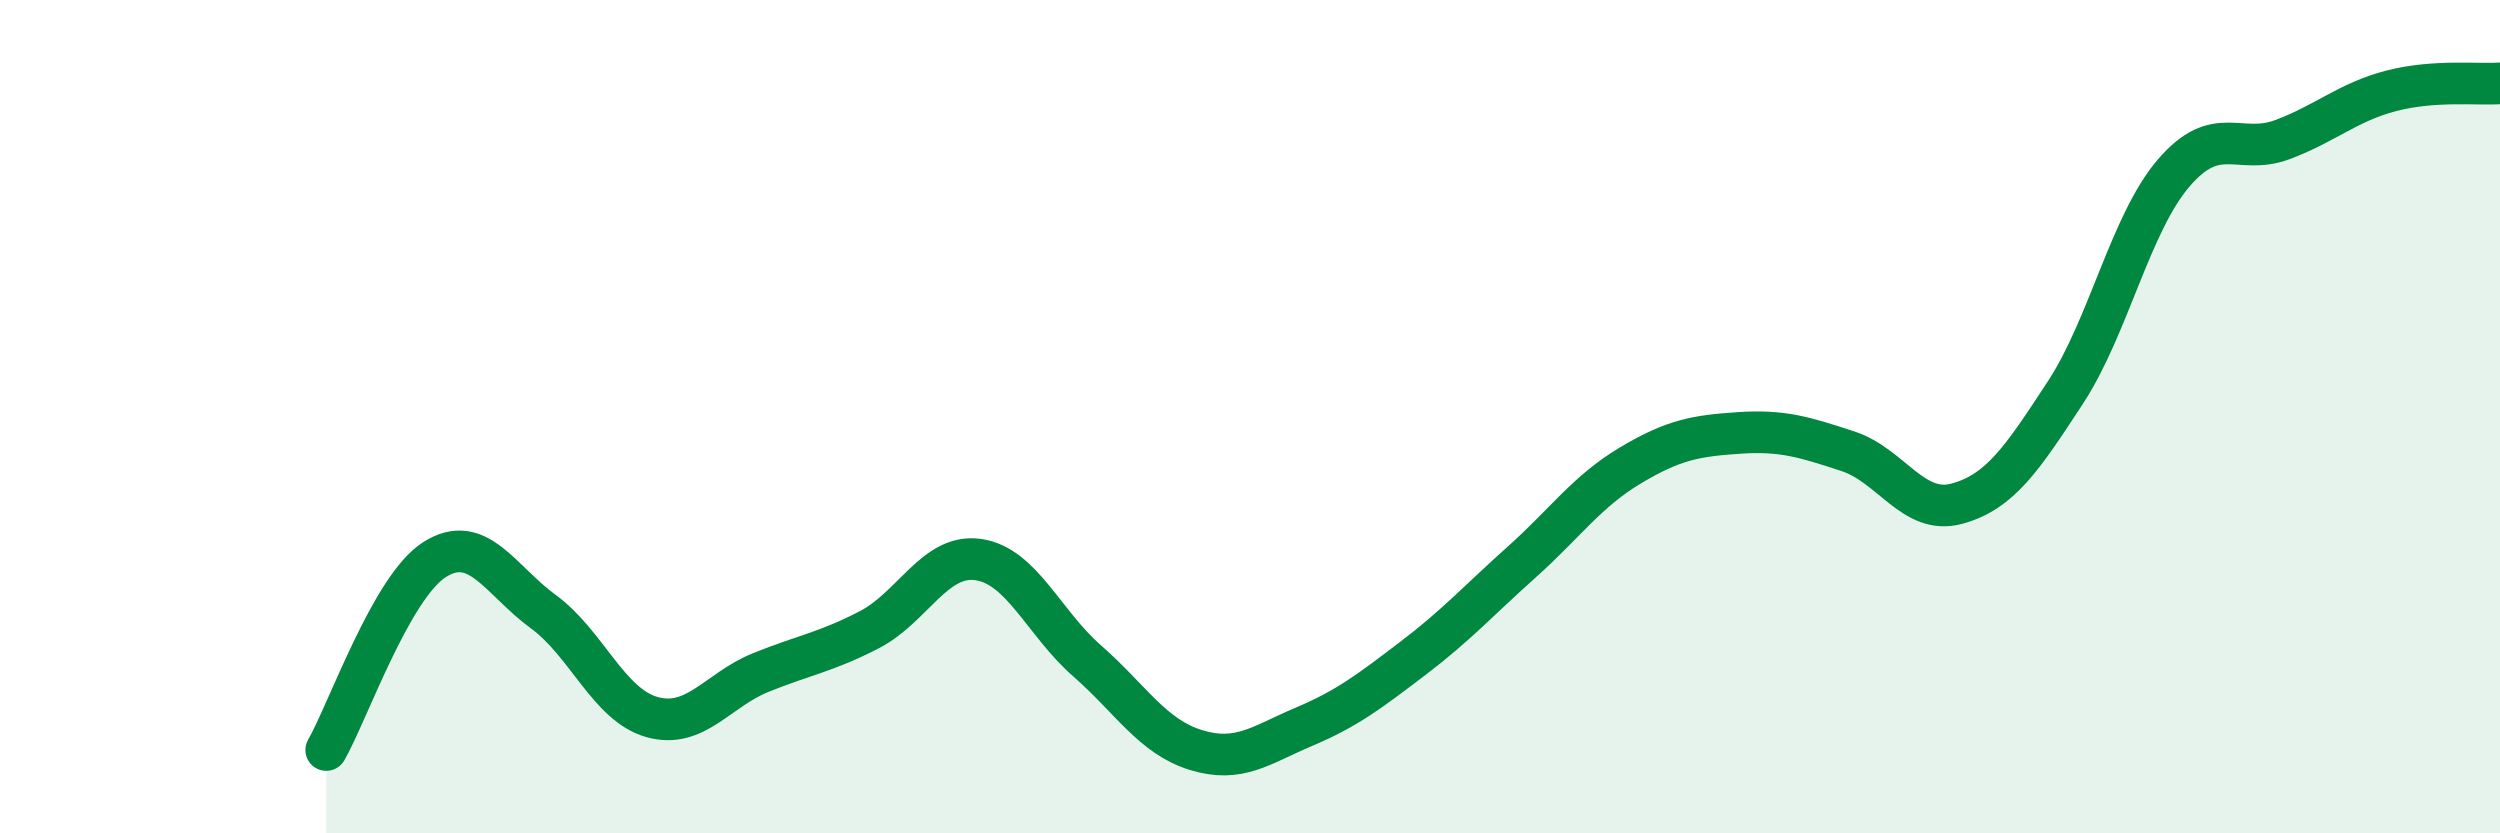
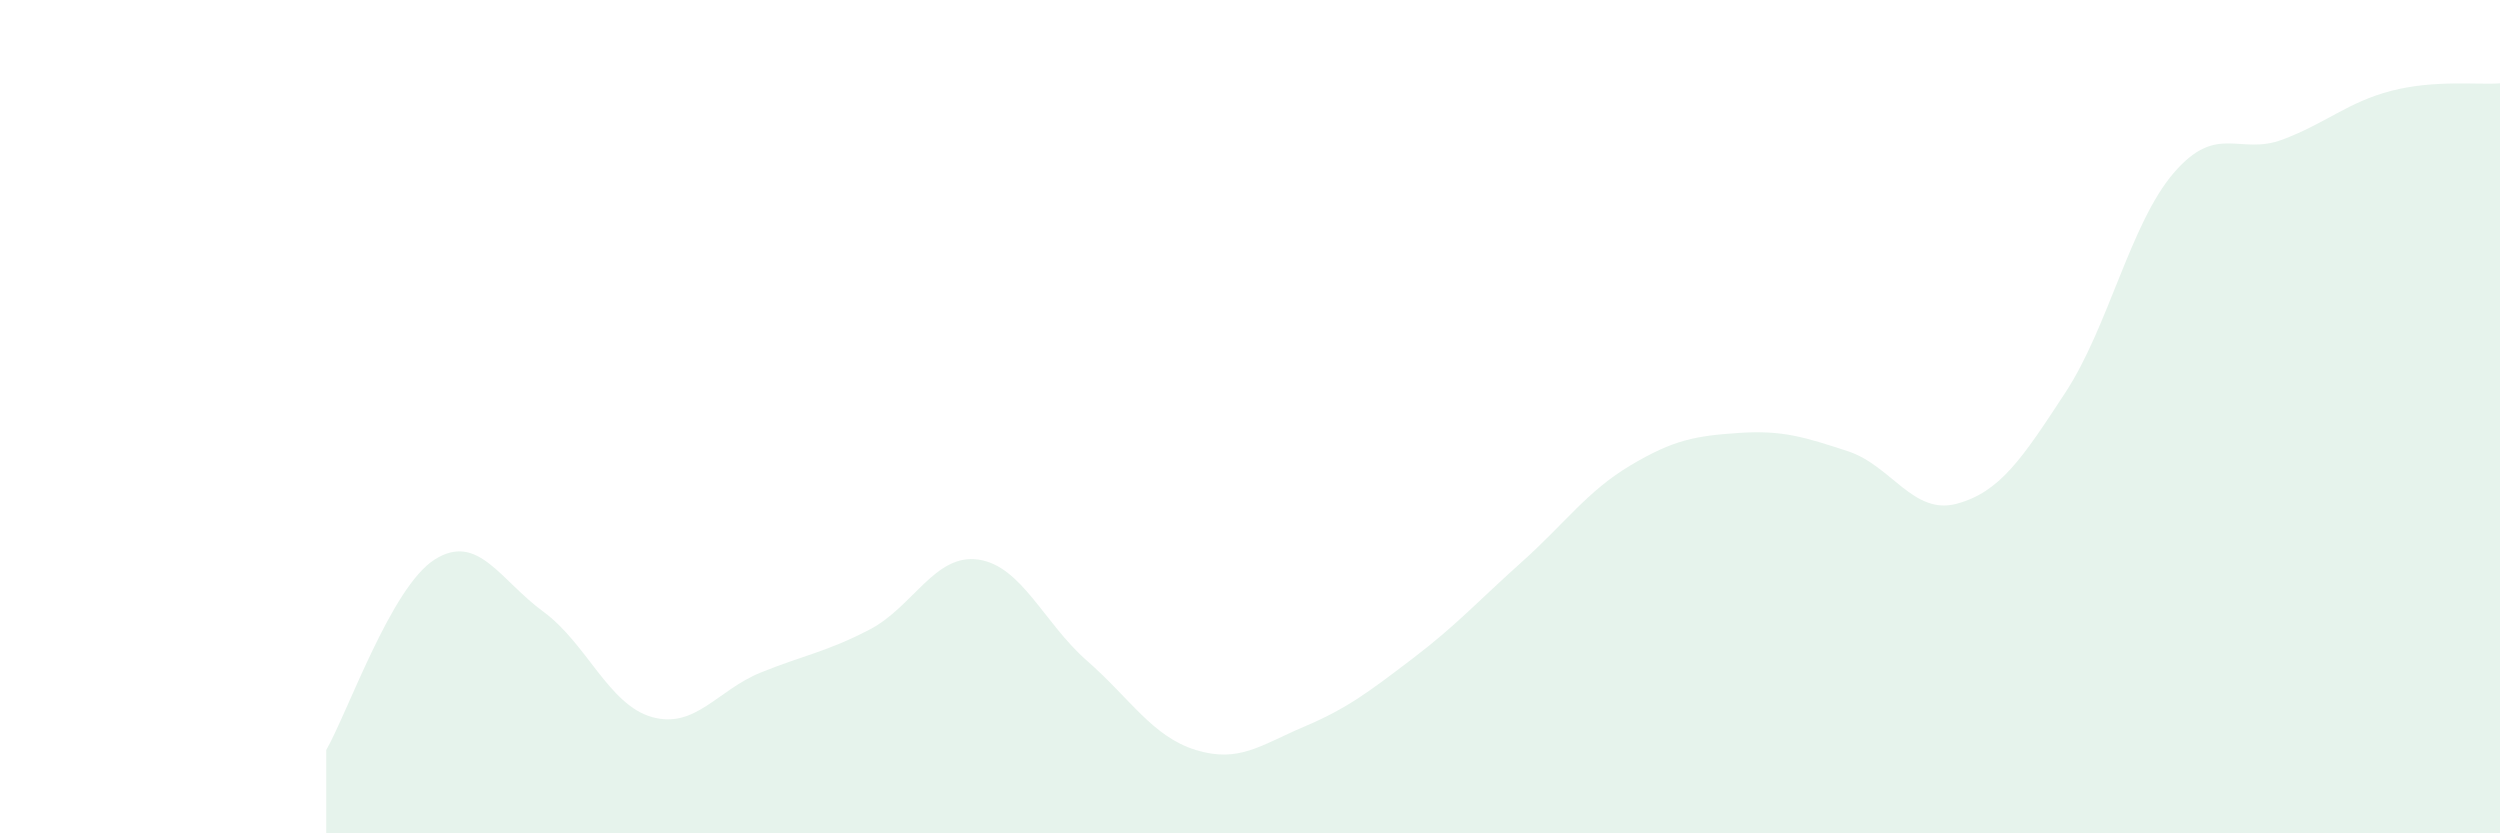
<svg xmlns="http://www.w3.org/2000/svg" width="60" height="20" viewBox="0 0 60 20">
  <path d="M 7.83,18 C 8.35,17.09 9.39,14.09 10.43,13.43 C 11.47,12.77 12,13.92 13.04,14.68 C 14.08,15.44 14.61,16.92 15.65,17.21 C 16.69,17.5 17.22,16.56 18.26,16.14 C 19.3,15.72 19.83,15.65 20.87,15.11 C 21.91,14.57 22.44,13.28 23.48,13.43 C 24.52,13.58 25.05,14.95 26.09,15.86 C 27.13,16.77 27.66,17.68 28.7,18 C 29.74,18.32 30.26,17.88 31.3,17.44 C 32.34,17 32.87,16.59 33.91,15.8 C 34.95,15.01 35.48,14.42 36.52,13.49 C 37.56,12.56 38.09,11.79 39.13,11.17 C 40.17,10.55 40.7,10.46 41.74,10.39 C 42.78,10.32 43.31,10.49 44.35,10.83 C 45.39,11.17 45.92,12.37 46.96,12.09 C 48,11.81 48.53,11.01 49.57,9.42 C 50.61,7.83 51.13,5.36 52.17,4.15 C 53.21,2.94 53.74,3.74 54.78,3.35 C 55.82,2.96 56.35,2.45 57.39,2.18 C 58.43,1.91 59.48,2.04 60,2L60 20L7.83 20Z" fill="#008740" opacity="0.1" stroke-linecap="round" stroke-linejoin="round" />
-   <path d="M 7.83,18 C 8.35,17.09 9.39,14.09 10.43,13.43 C 11.47,12.77 12,13.92 13.04,14.68 C 14.08,15.44 14.61,16.92 15.65,17.21 C 16.69,17.5 17.22,16.56 18.26,16.14 C 19.3,15.72 19.83,15.65 20.87,15.11 C 21.91,14.57 22.44,13.28 23.48,13.43 C 24.52,13.58 25.05,14.95 26.09,15.86 C 27.13,16.77 27.66,17.68 28.7,18 C 29.74,18.32 30.26,17.88 31.3,17.44 C 32.34,17 32.87,16.59 33.91,15.8 C 34.95,15.01 35.48,14.42 36.52,13.49 C 37.56,12.56 38.09,11.79 39.13,11.17 C 40.17,10.55 40.7,10.46 41.74,10.39 C 42.78,10.32 43.31,10.49 44.35,10.83 C 45.39,11.17 45.92,12.37 46.96,12.09 C 48,11.81 48.53,11.01 49.57,9.42 C 50.61,7.83 51.13,5.36 52.17,4.15 C 53.21,2.94 53.74,3.74 54.78,3.35 C 55.82,2.96 56.35,2.45 57.39,2.18 C 58.43,1.91 59.48,2.04 60,2" stroke="#008740" stroke-width="1" fill="none" stroke-linecap="round" stroke-linejoin="round" />
</svg>